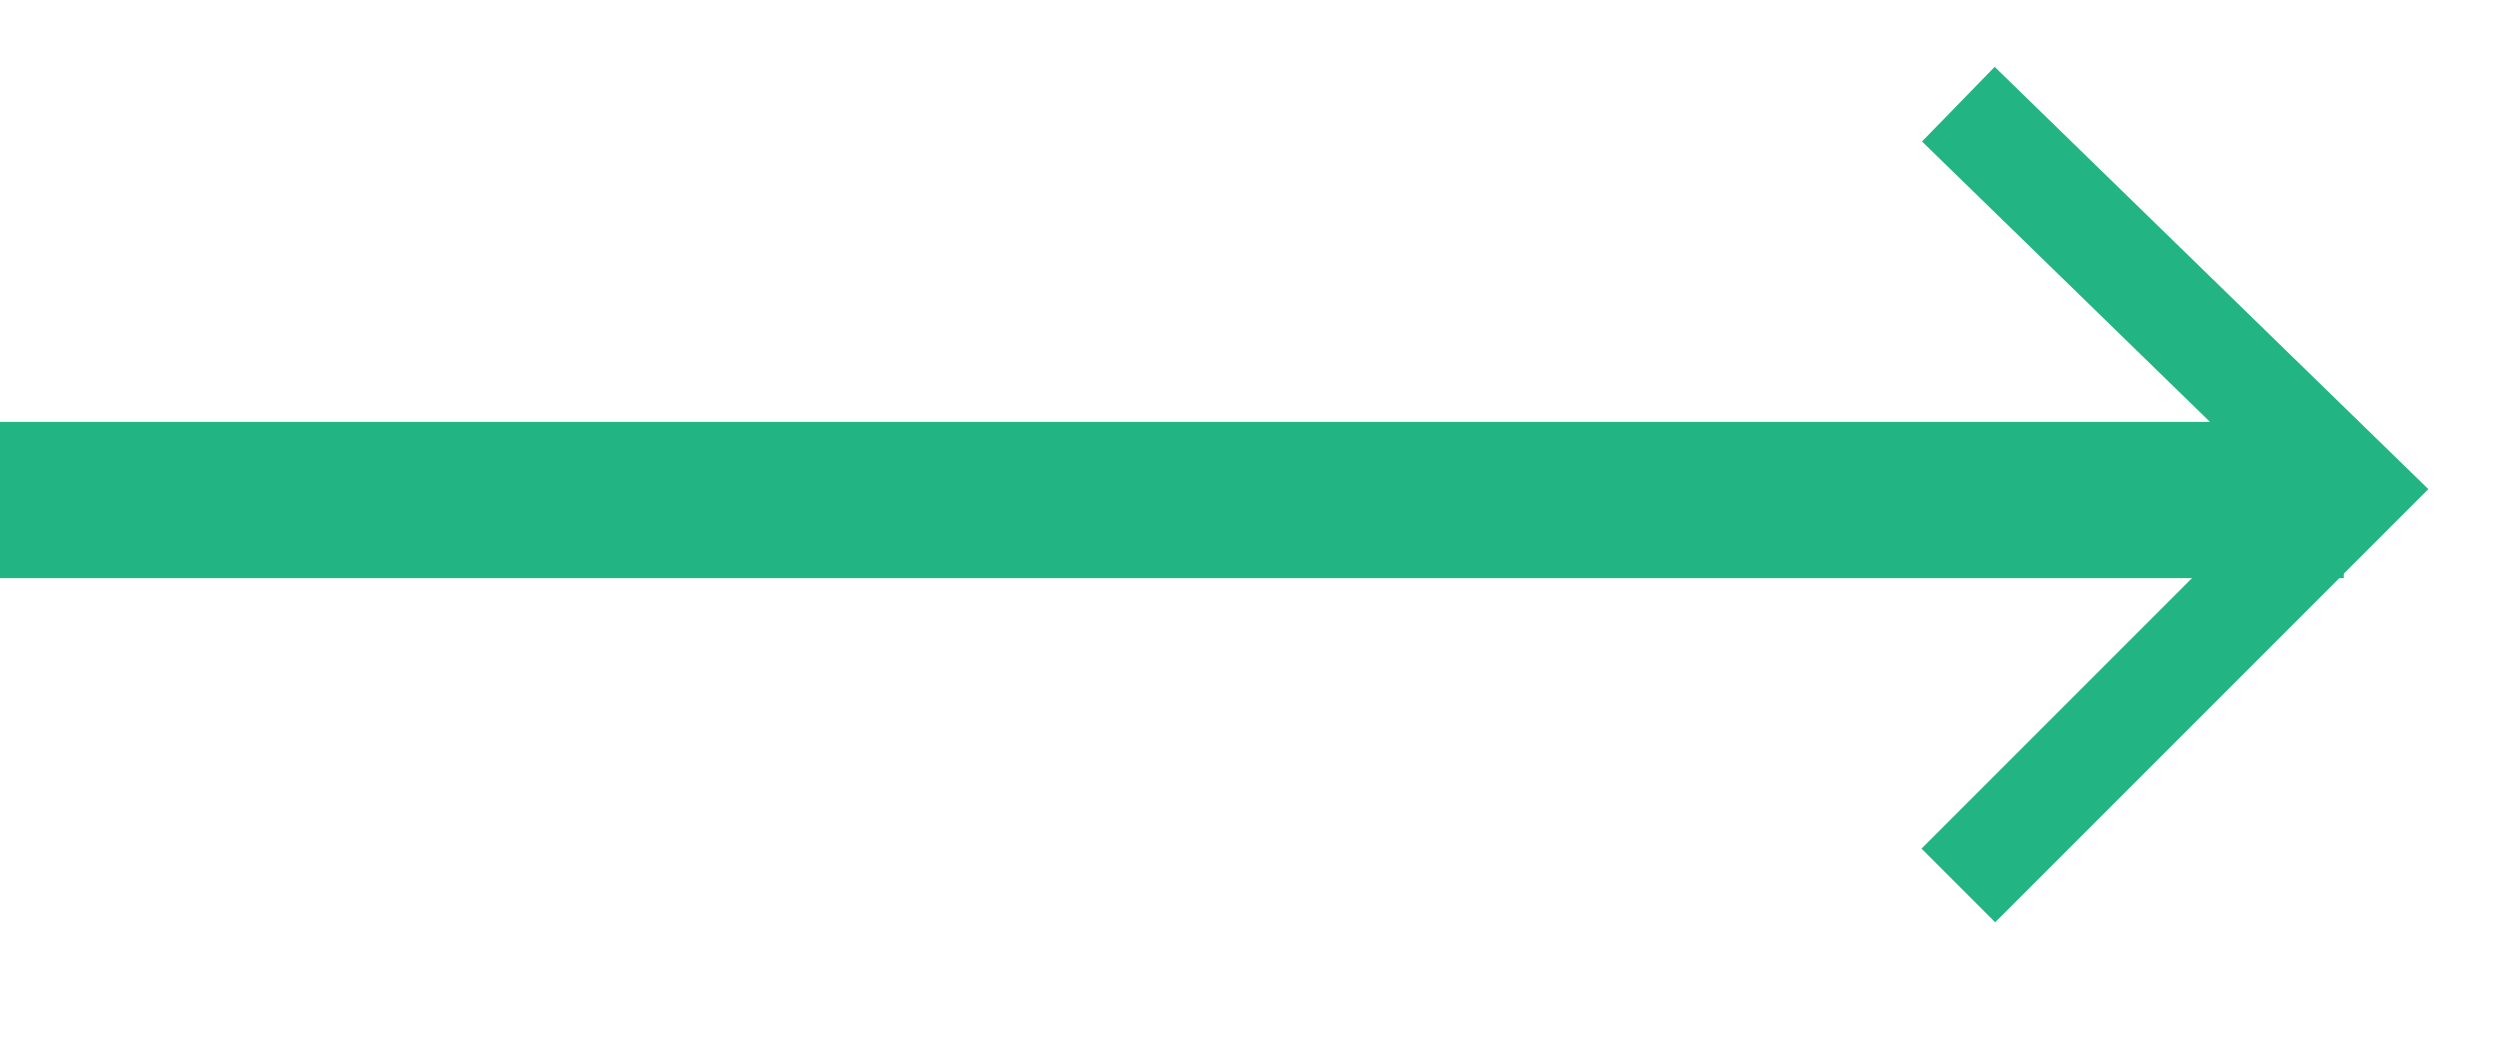
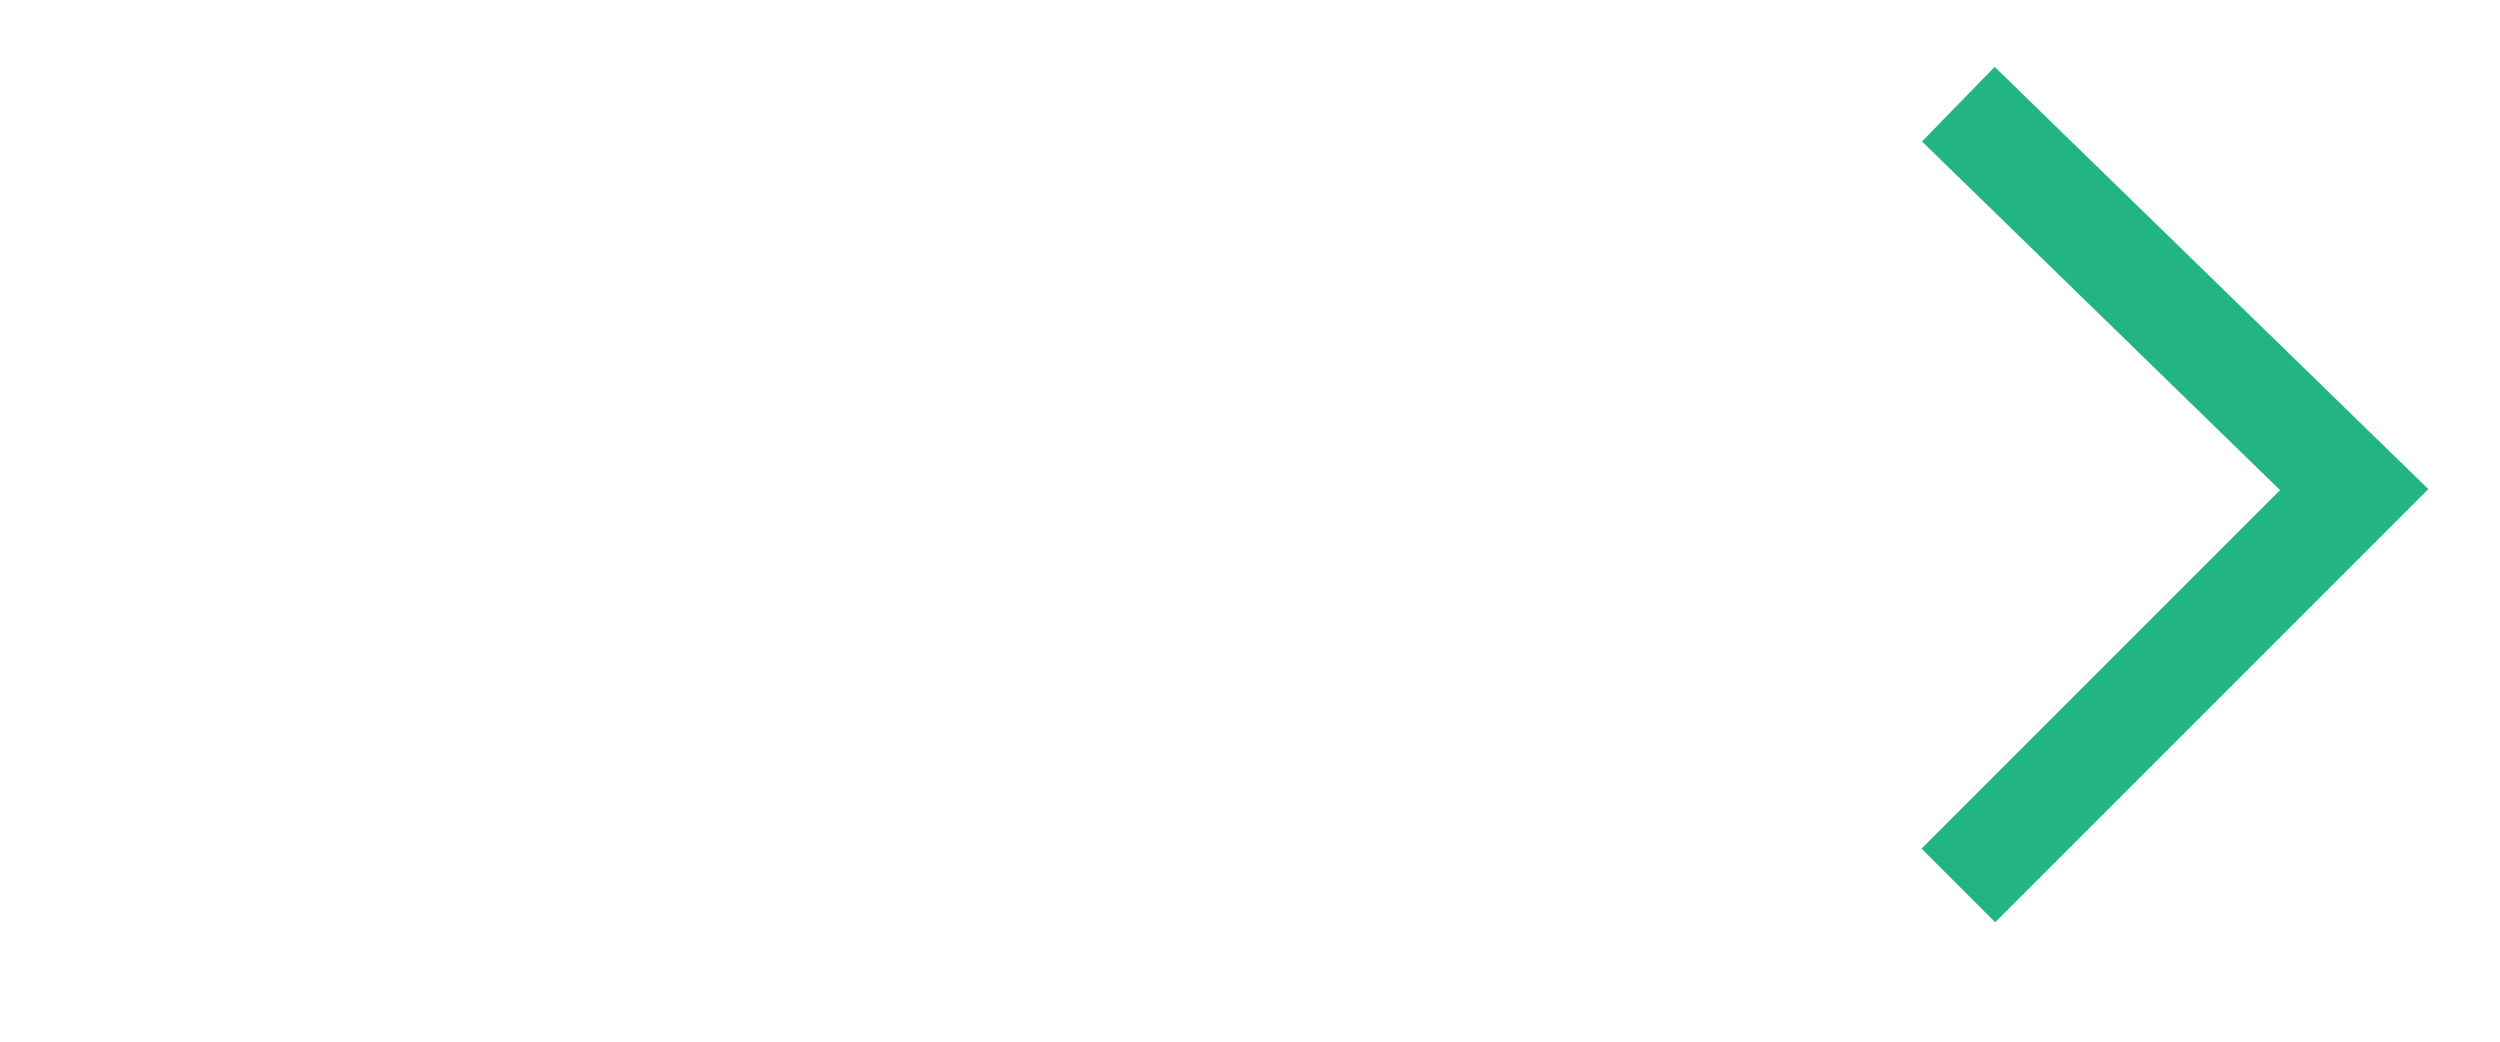
<svg xmlns="http://www.w3.org/2000/svg" version="1.1" id="Layer_1" x="0px" y="0px" viewBox="0 0 24 10" style="enable-background:new 0 0 24 10;" xml:space="preserve">
  <style type="text/css">
	.st0{fill:none;stroke:#22B583;stroke-width:1.5;}
	.st1{fill:none;stroke:#22B583;stroke-miterlimit:10;}
</style>
-   <path class="st0" d="M22.5,4.8H0" />
  <path class="st1" d="M18.8,8.5l3.8-3.8L18.8,1" />
</svg>